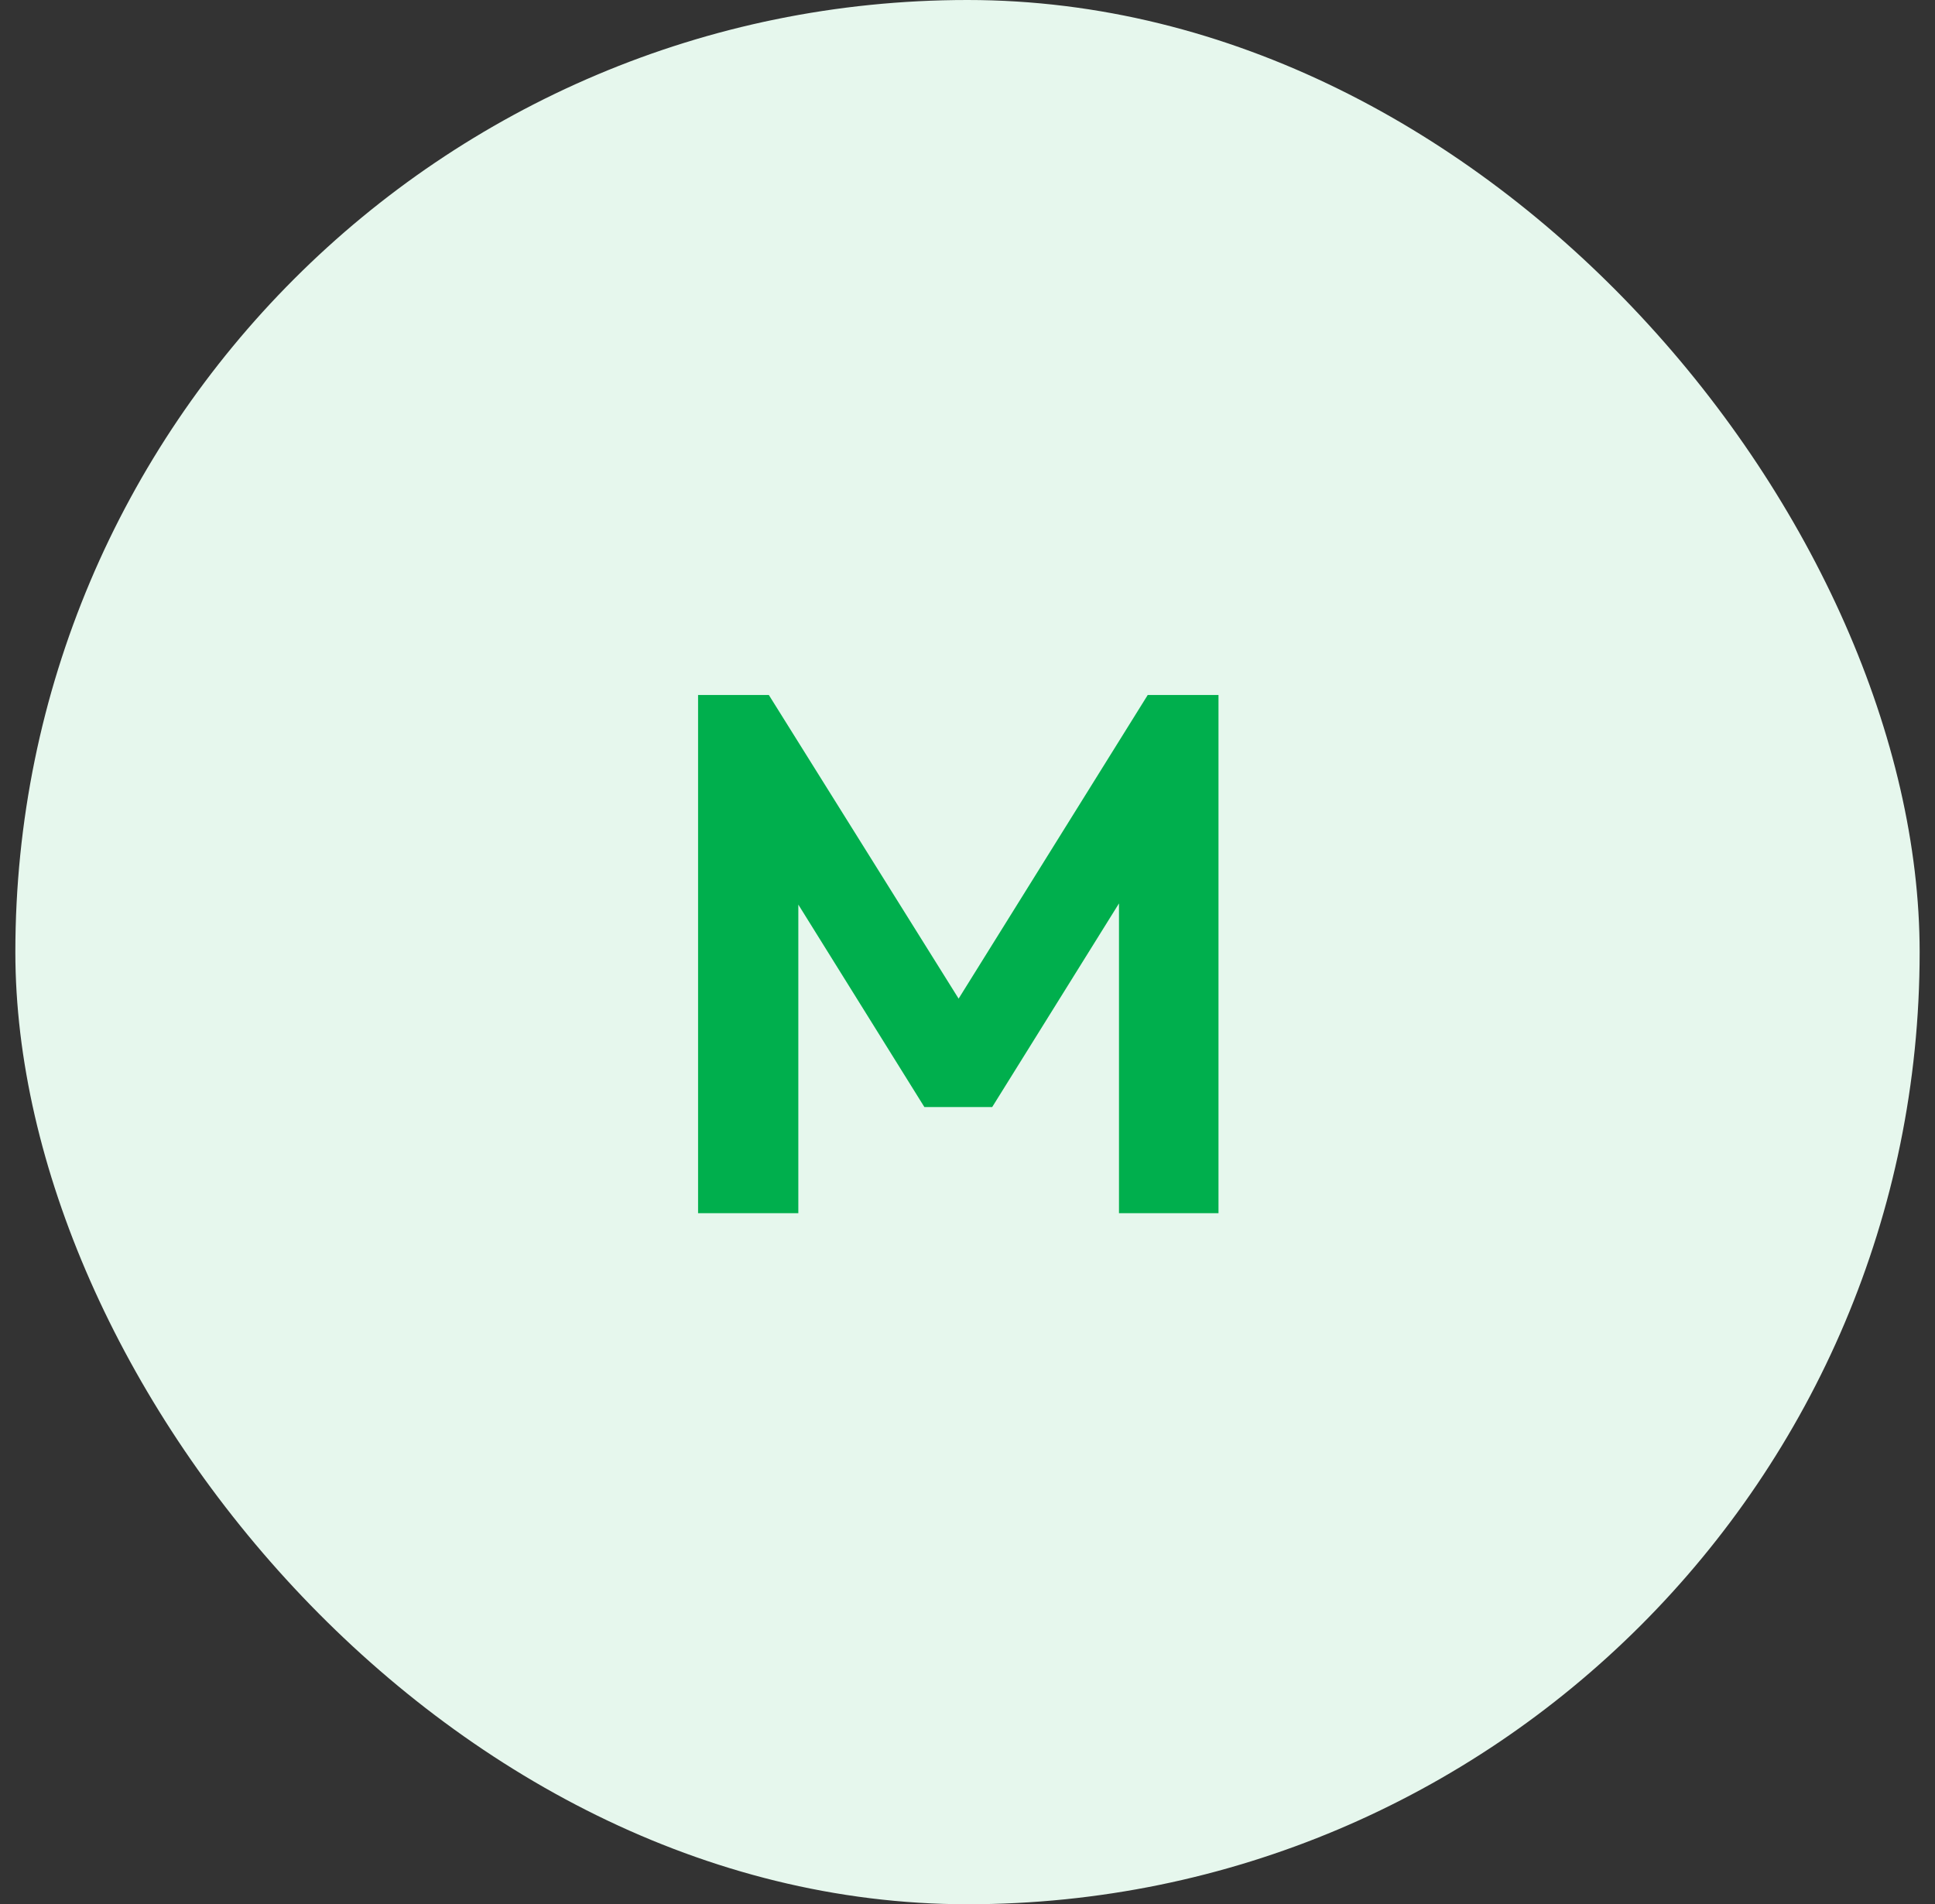
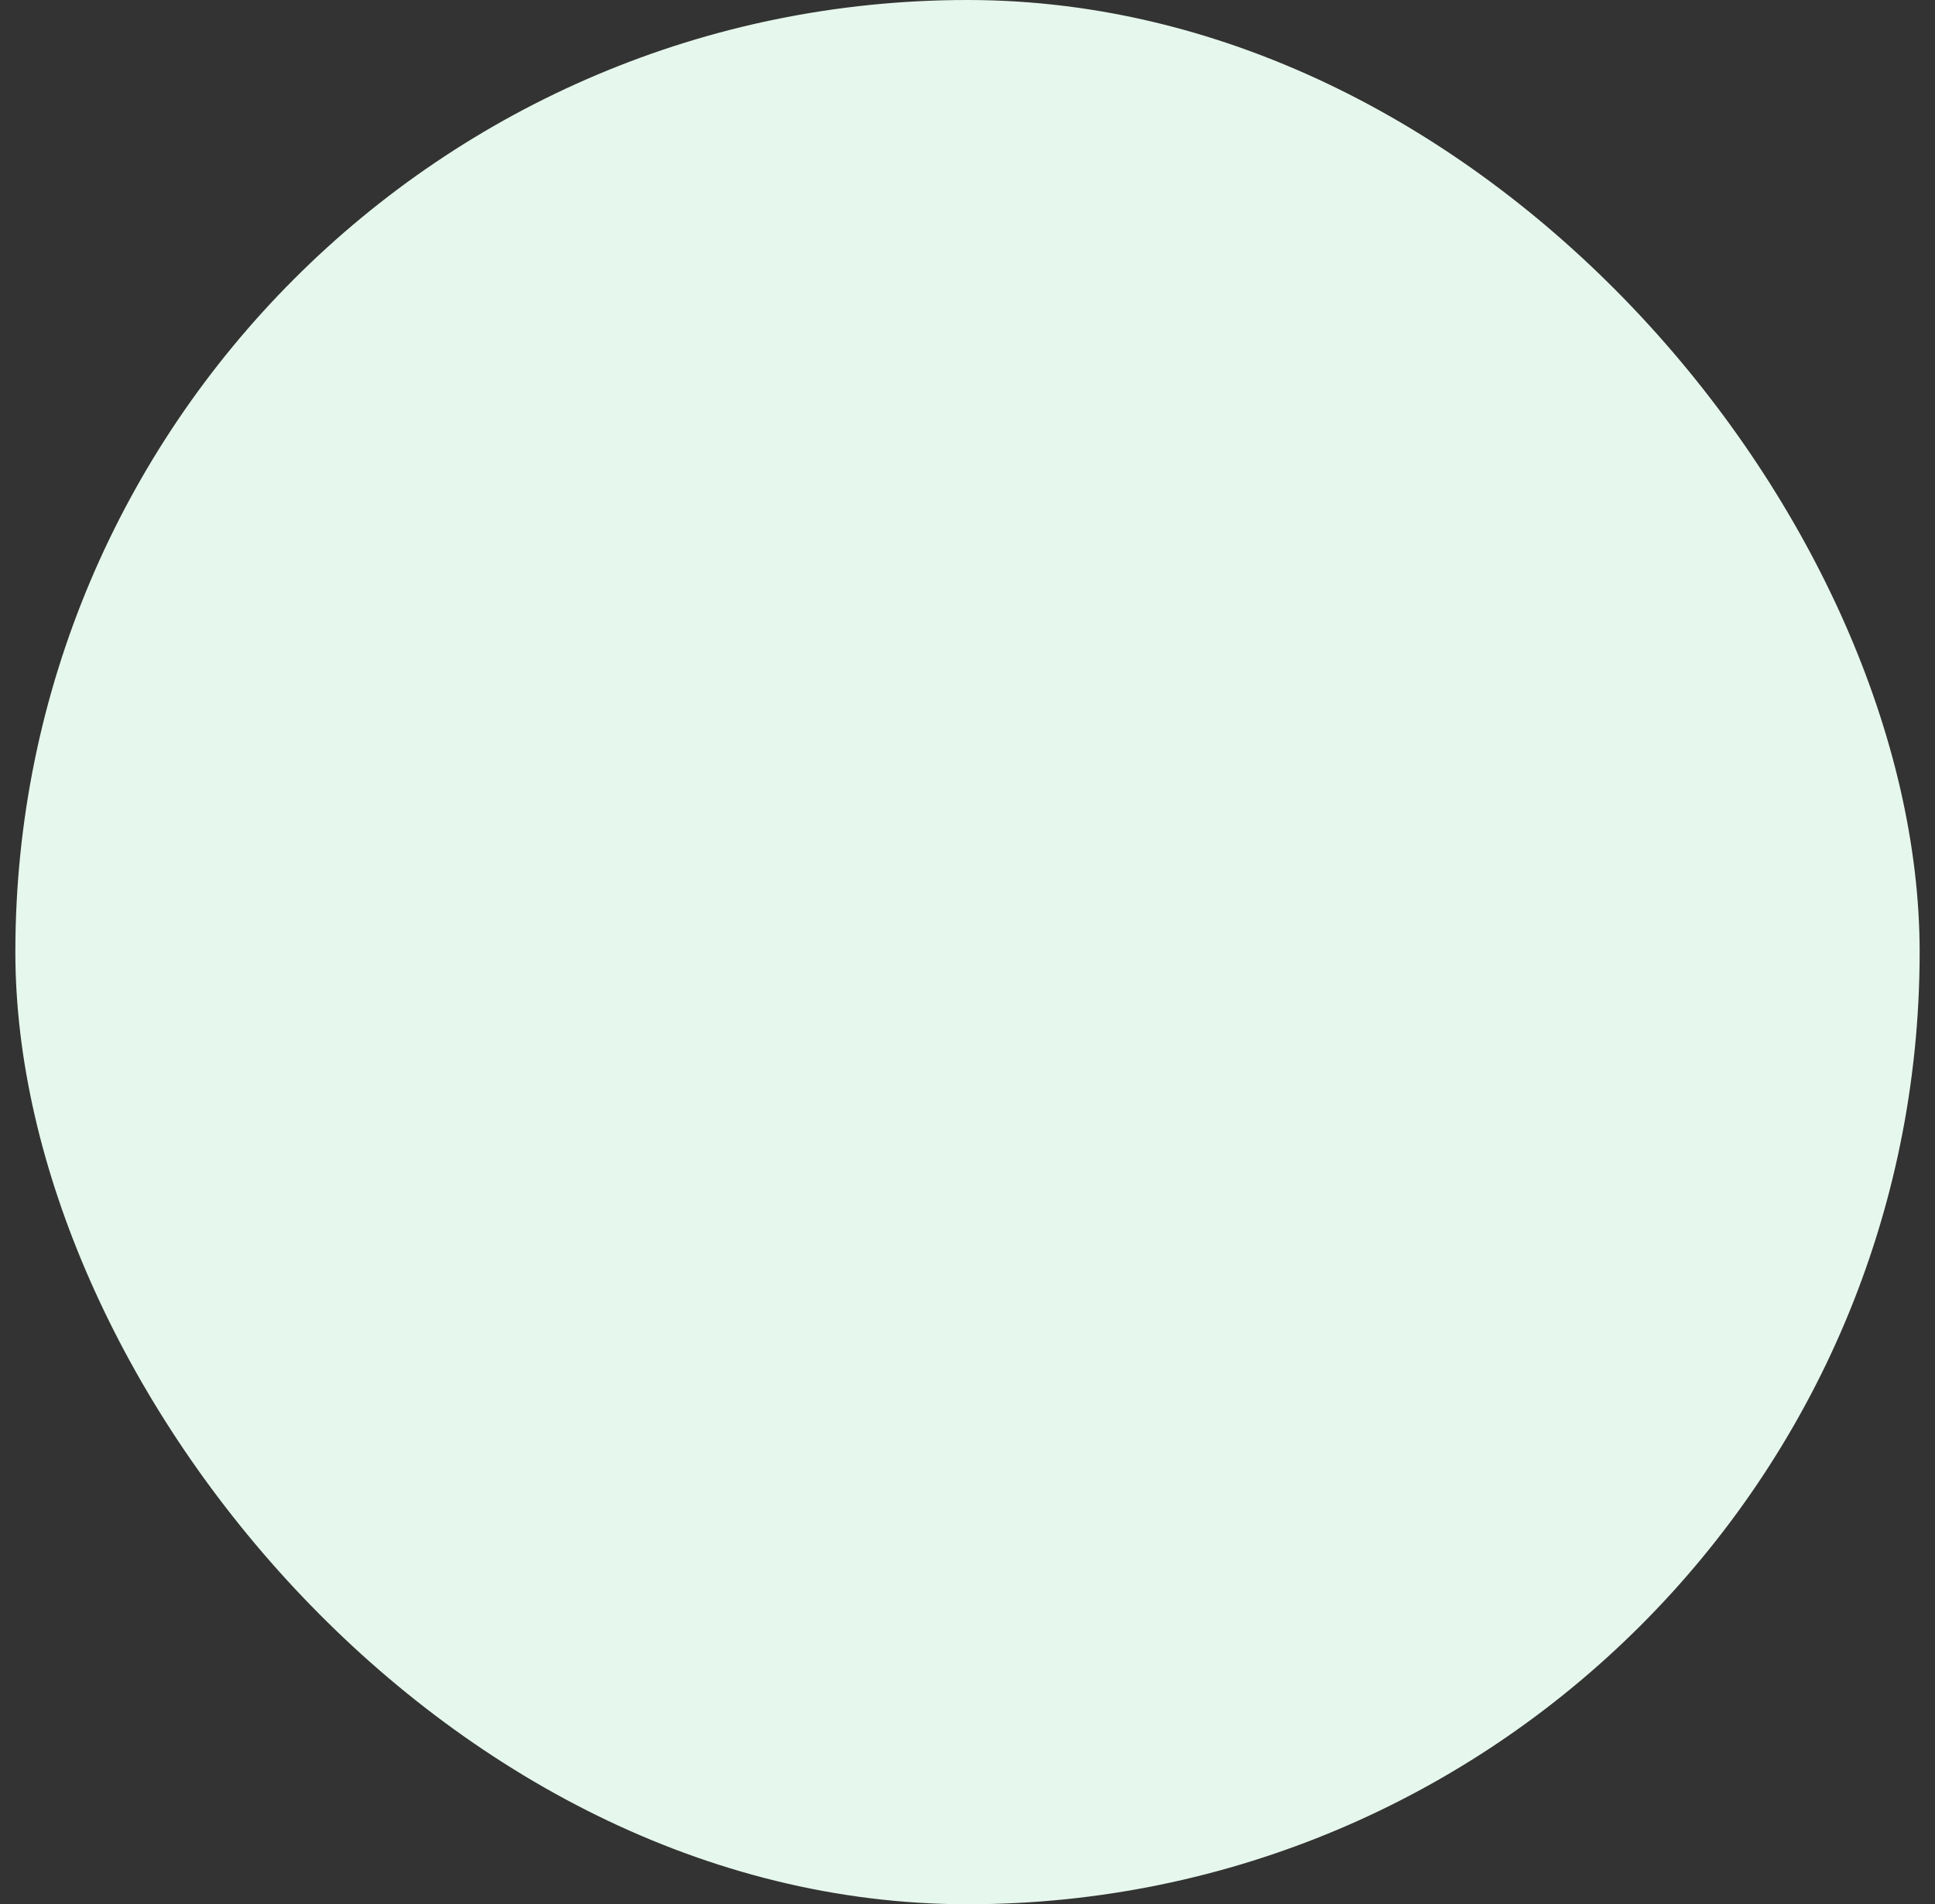
<svg xmlns="http://www.w3.org/2000/svg" width="63" height="62" viewBox="0 0 63 62" fill="none">
  <rect x="0" y="0" width="63" height="62" fill="#333333" stroke="none" />
  <rect x="0.5" width="62" height="62" rx="31" fill="#E6F7ED" />
-   <path d="M22.728 39.5V22.628H25.032L31.872 33.572H30.552L37.368 22.628H39.672V39.5H36.432V28.22L37.056 28.412L32.304 36.044H30.096L25.344 28.412L25.992 28.22V39.5H22.728Z" fill="#00AF4D" />
</svg>